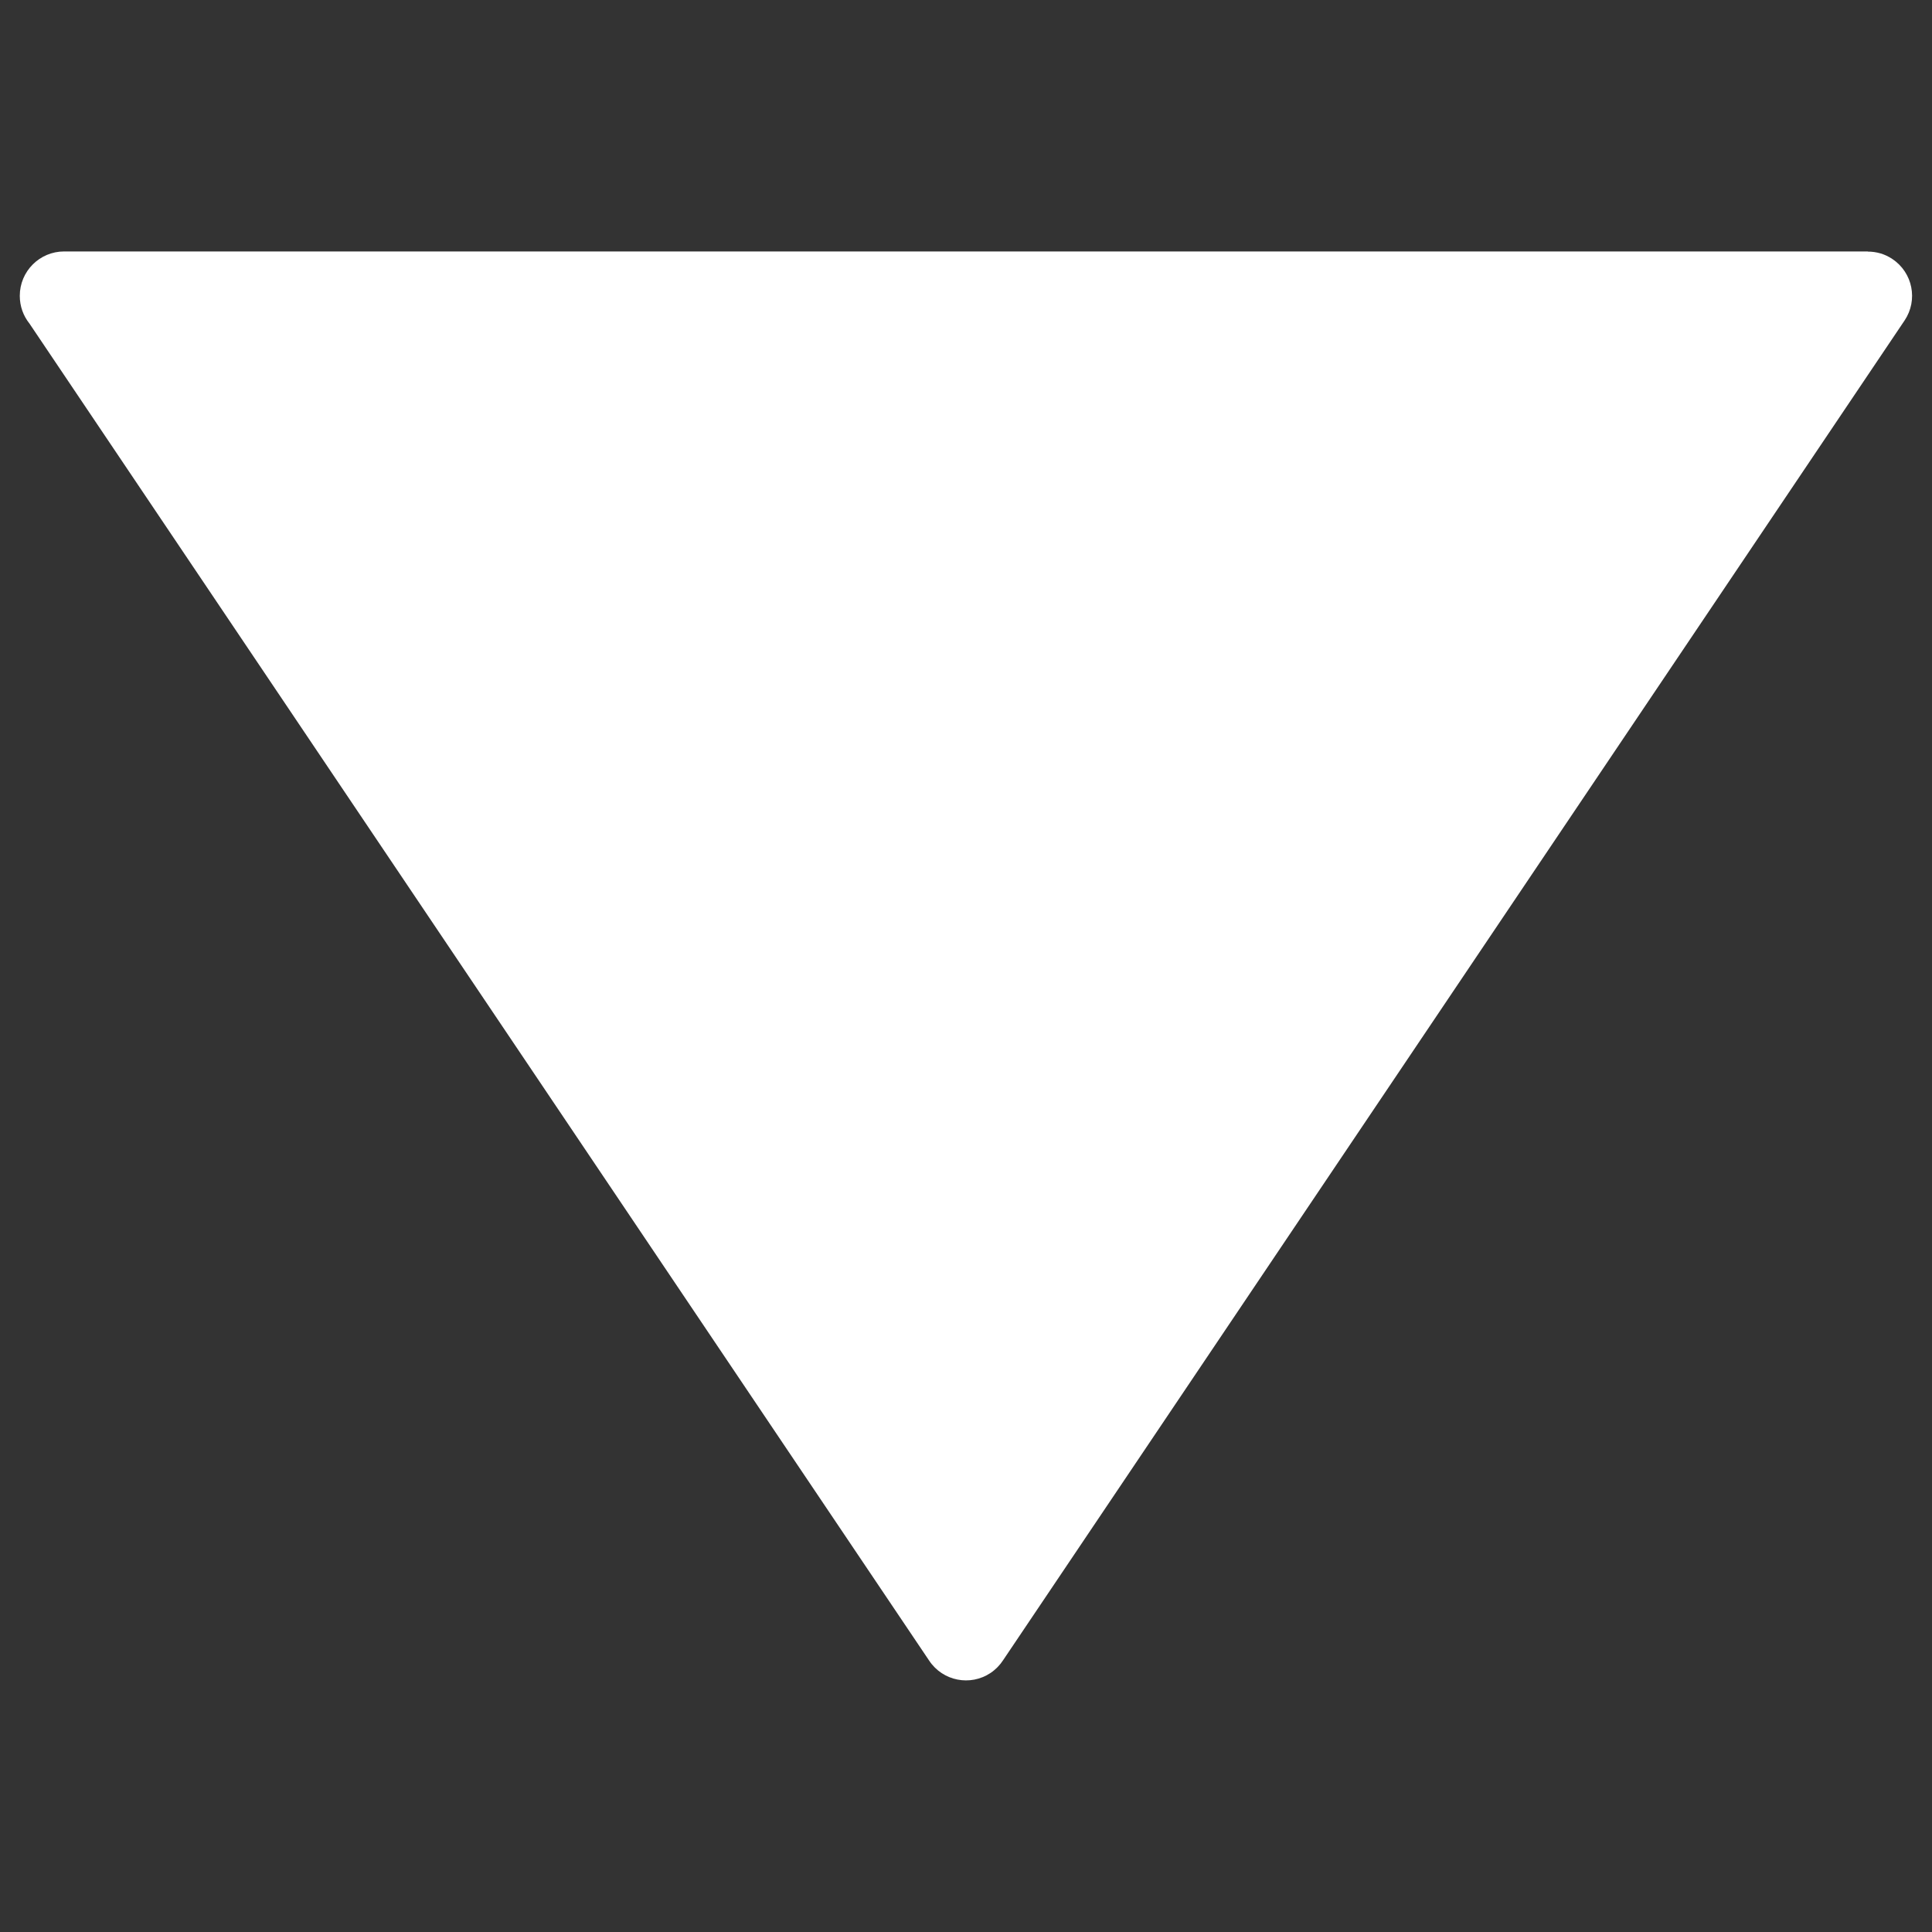
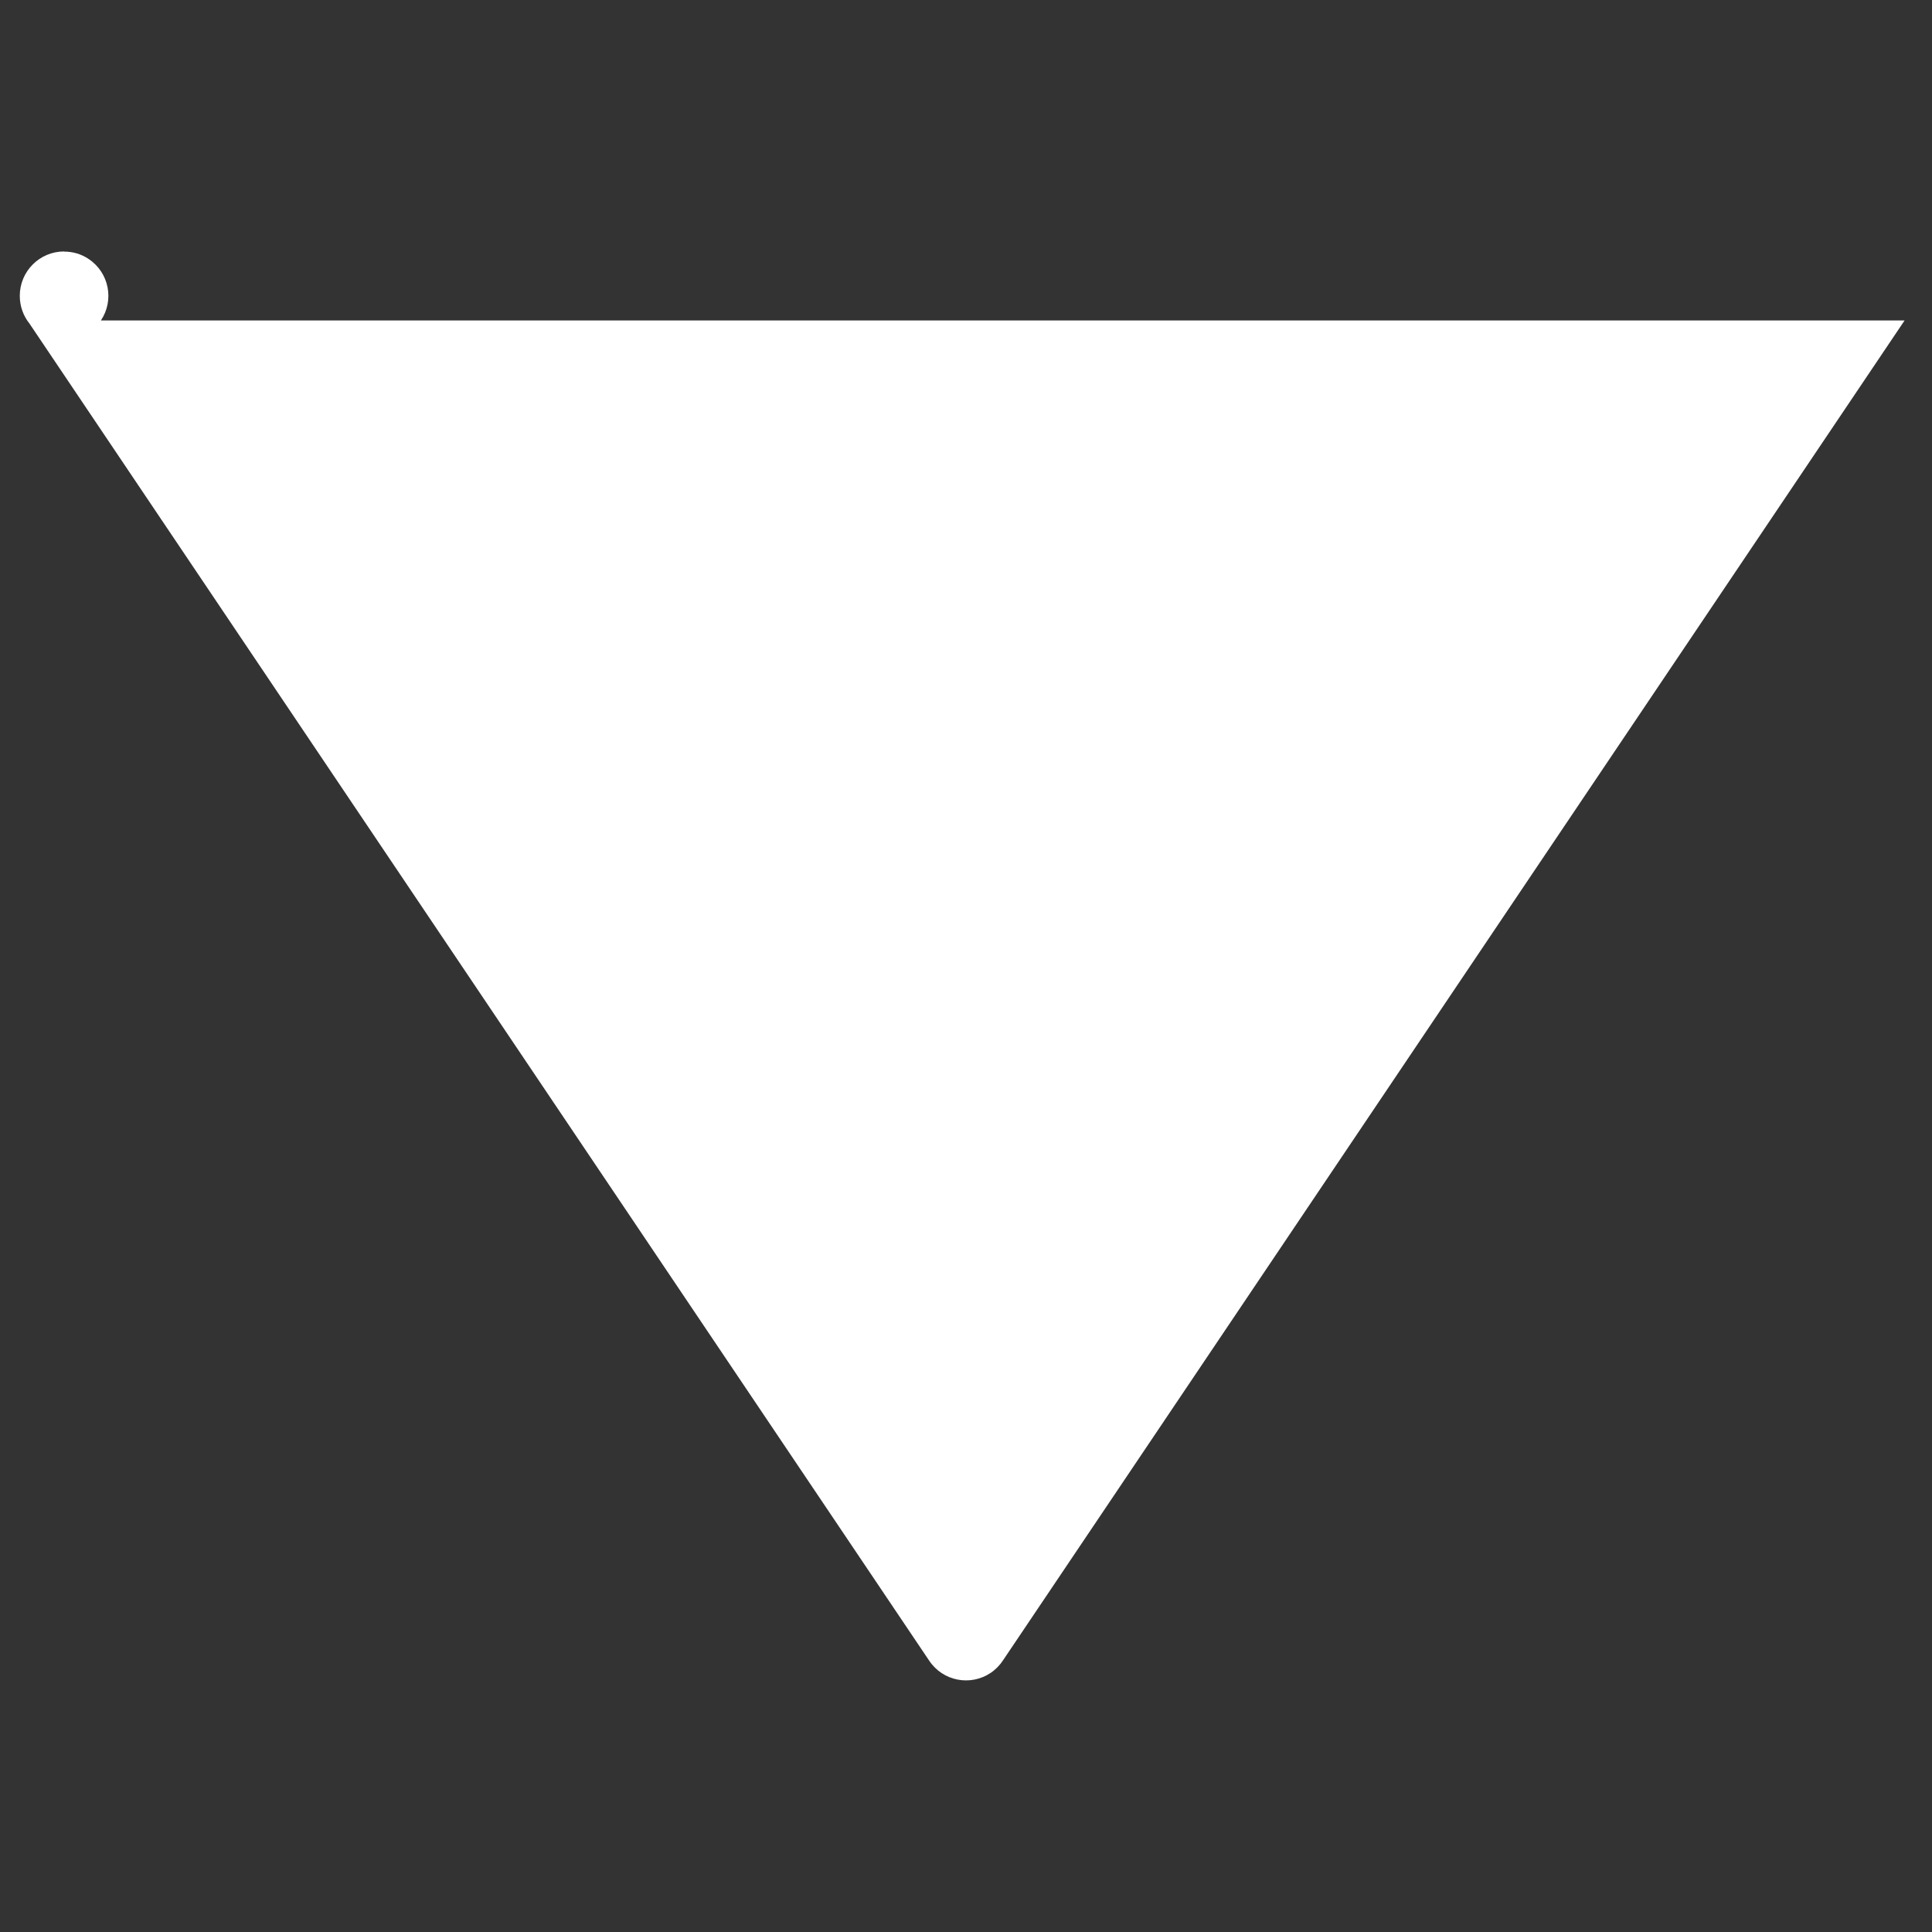
<svg xmlns="http://www.w3.org/2000/svg" viewBox="0 0 100 100" fill-rule="evenodd">
  <rect x="0" y="0" width="100" height="100" fill="#333333" stroke="none" />
-   <path d="m98.582 16.586-46.66 69.344c-0.164 0.254-0.383 0.48-0.648 0.66-1.051 0.703-2.473 0.422-3.176-0.629l-46.574-69.215c-0.316-0.395-0.5-0.891-0.5-1.434 0-1.27 1.027-2.297 2.297-2.297h93.359v0.008c0.438 0 0.883 0.121 1.273 0.387 1.051 0.703 1.332 2.125 0.629 3.176z" fill="#ffffff" />
+   <path d="m98.582 16.586-46.66 69.344c-0.164 0.254-0.383 0.48-0.648 0.66-1.051 0.703-2.473 0.422-3.176-0.629l-46.574-69.215c-0.316-0.395-0.5-0.891-0.5-1.434 0-1.27 1.027-2.297 2.297-2.297v0.008c0.438 0 0.883 0.121 1.273 0.387 1.051 0.703 1.332 2.125 0.629 3.176z" fill="#ffffff" />
</svg>